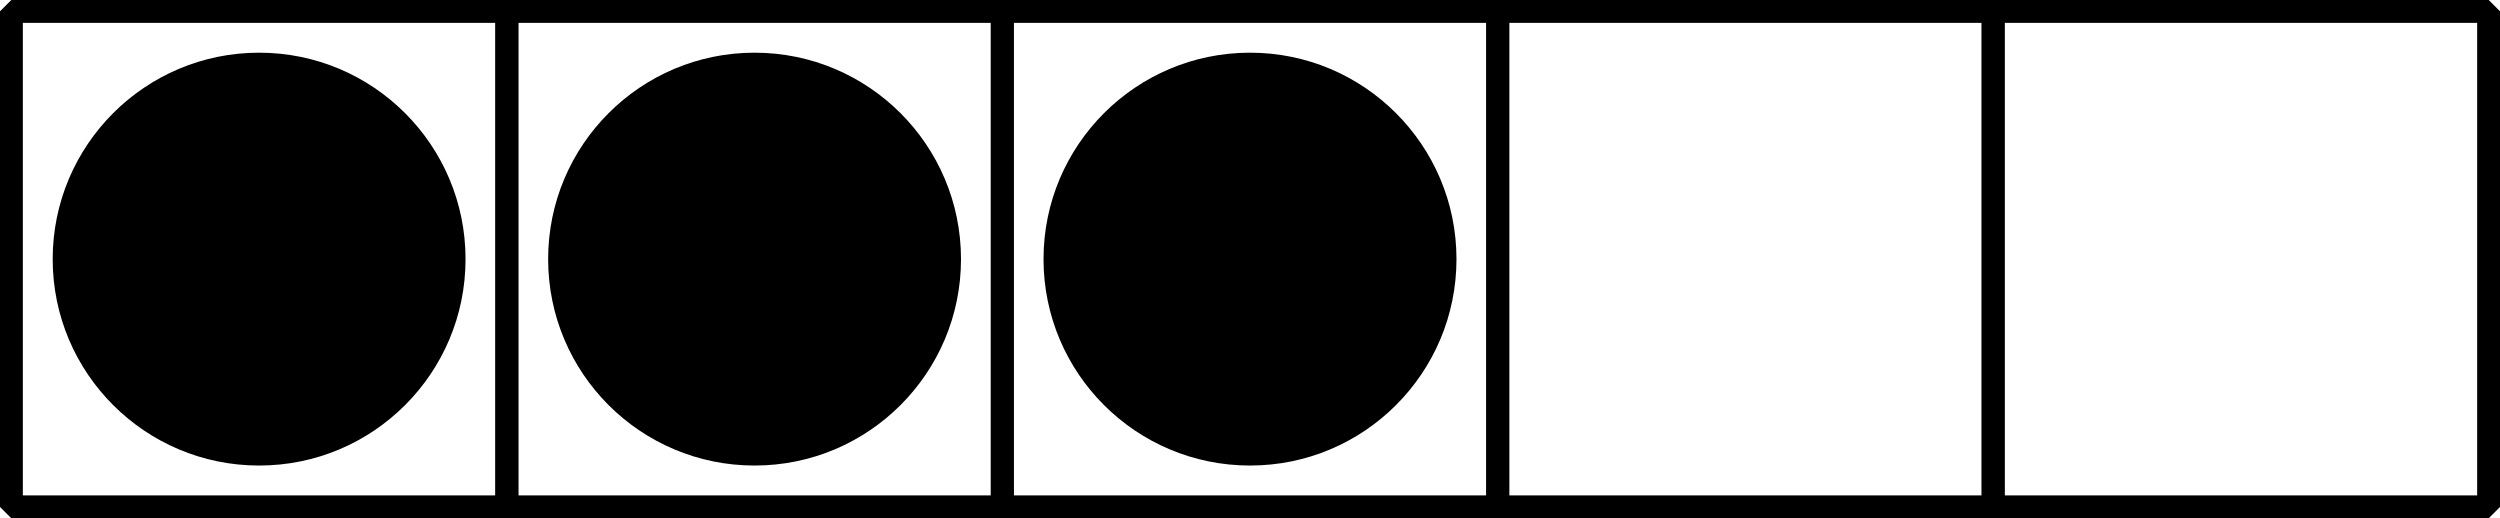
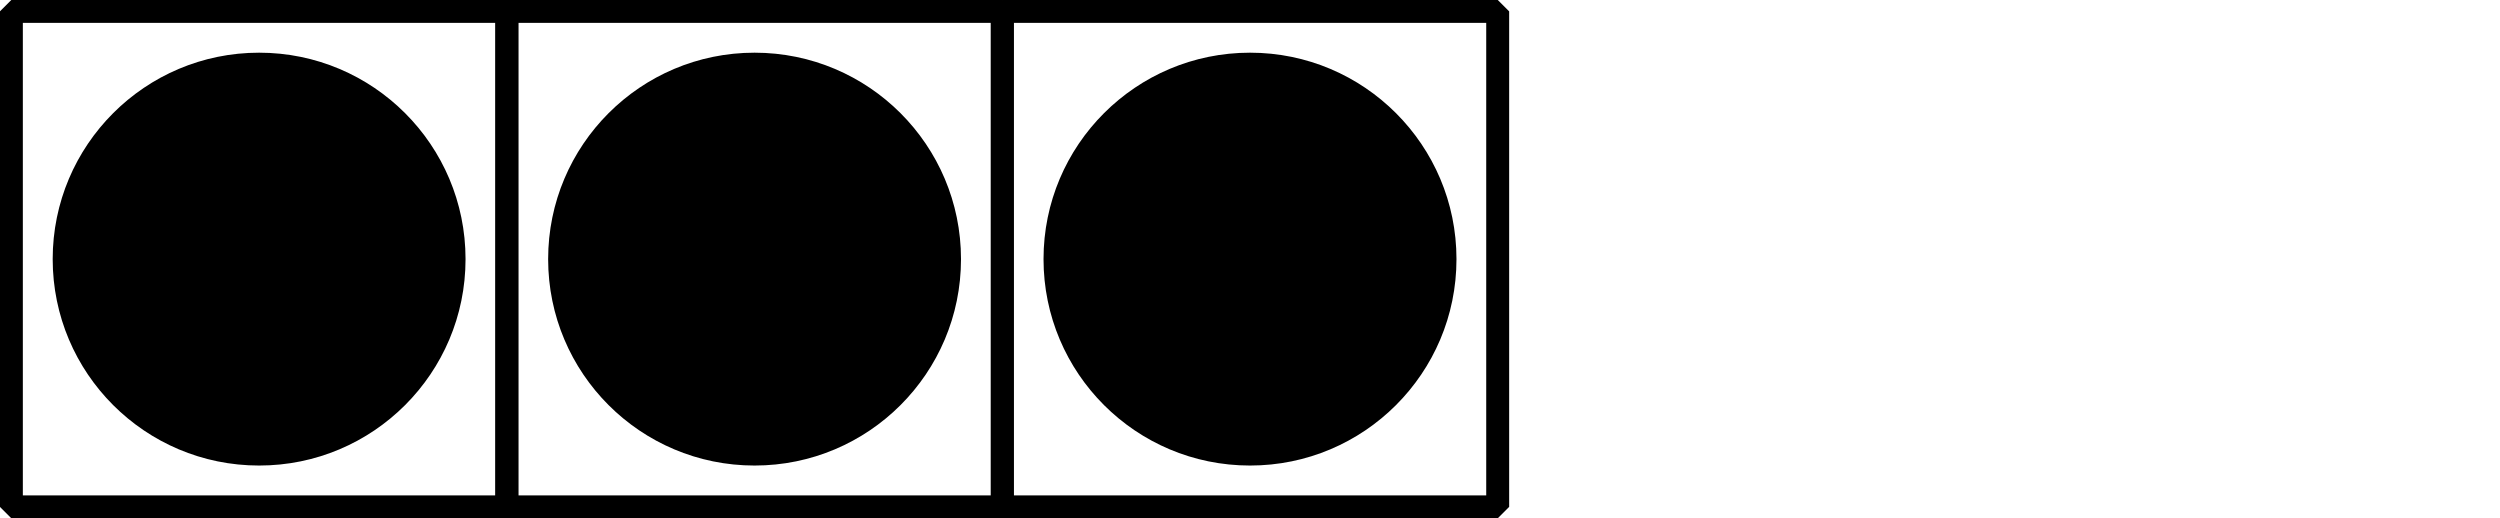
<svg xmlns="http://www.w3.org/2000/svg" height="22.595pt" version="1.1" viewBox="-72 -72 108.996 22.595" width="108.996pt">
  <g id="page1">
    <path d="M-71.504 -49.902V-71.504H-49.902V-49.902Z" fill="none" stroke="#000000" stroke-linejoin="bevel" stroke-miterlimit="10.037" stroke-width="1" />
    <path d="M-49.902 -49.902V-71.504H-28.301V-49.902Z" fill="none" stroke="#000000" stroke-linejoin="bevel" stroke-miterlimit="10.037" stroke-width="1" />
    <path d="M-28.301 -49.902V-71.504H-6.703V-49.902Z" fill="none" stroke="#000000" stroke-linejoin="bevel" stroke-miterlimit="10.037" stroke-width="1" />
-     <path d="M-6.699 -49.902V-71.504H14.898V-49.902Z" fill="none" stroke="#000000" stroke-linejoin="bevel" stroke-miterlimit="10.037" stroke-width="1" />
-     <path d="M14.898 -49.902V-71.504H36.5V-49.902Z" fill="none" stroke="#000000" stroke-linejoin="bevel" stroke-miterlimit="10.037" stroke-width="1" />
    <path d="M-51.703 -60.703C-51.703 -65.672 -55.73 -69.703 -60.703 -69.703C-65.672 -69.703 -69.703 -65.672 -69.703 -60.703C-69.703 -55.73 -65.672 -51.703 -60.703 -51.703C-55.73 -51.703 -51.703 -55.73 -51.703 -60.703Z" />
    <path d="M-30.102 -60.703C-30.102 -65.672 -34.133 -69.703 -39.102 -69.703C-44.074 -69.703 -48.102 -65.672 -48.102 -60.703C-48.102 -55.73 -44.074 -51.703 -39.102 -51.703C-34.133 -51.703 -30.102 -55.73 -30.102 -60.703Z" />
-     <path d="M-8.5 -60.703C-8.5 -65.672 -12.531 -69.703 -17.5 -69.703C-22.473 -69.703 -26.504 -65.672 -26.504 -60.703C-26.504 -55.73 -22.473 -51.703 -17.5 -51.703C-12.531 -51.703 -8.5 -55.73 -8.5 -60.703Z" />
+     <path d="M-8.5 -60.703C-8.5 -65.672 -12.531 -69.703 -17.5 -69.703C-22.473 -69.703 -26.504 -65.672 -26.504 -60.703C-26.504 -55.73 -22.473 -51.703 -17.5 -51.703C-12.531 -51.703 -8.5 -55.73 -8.5 -60.703" />
  </g>
</svg>